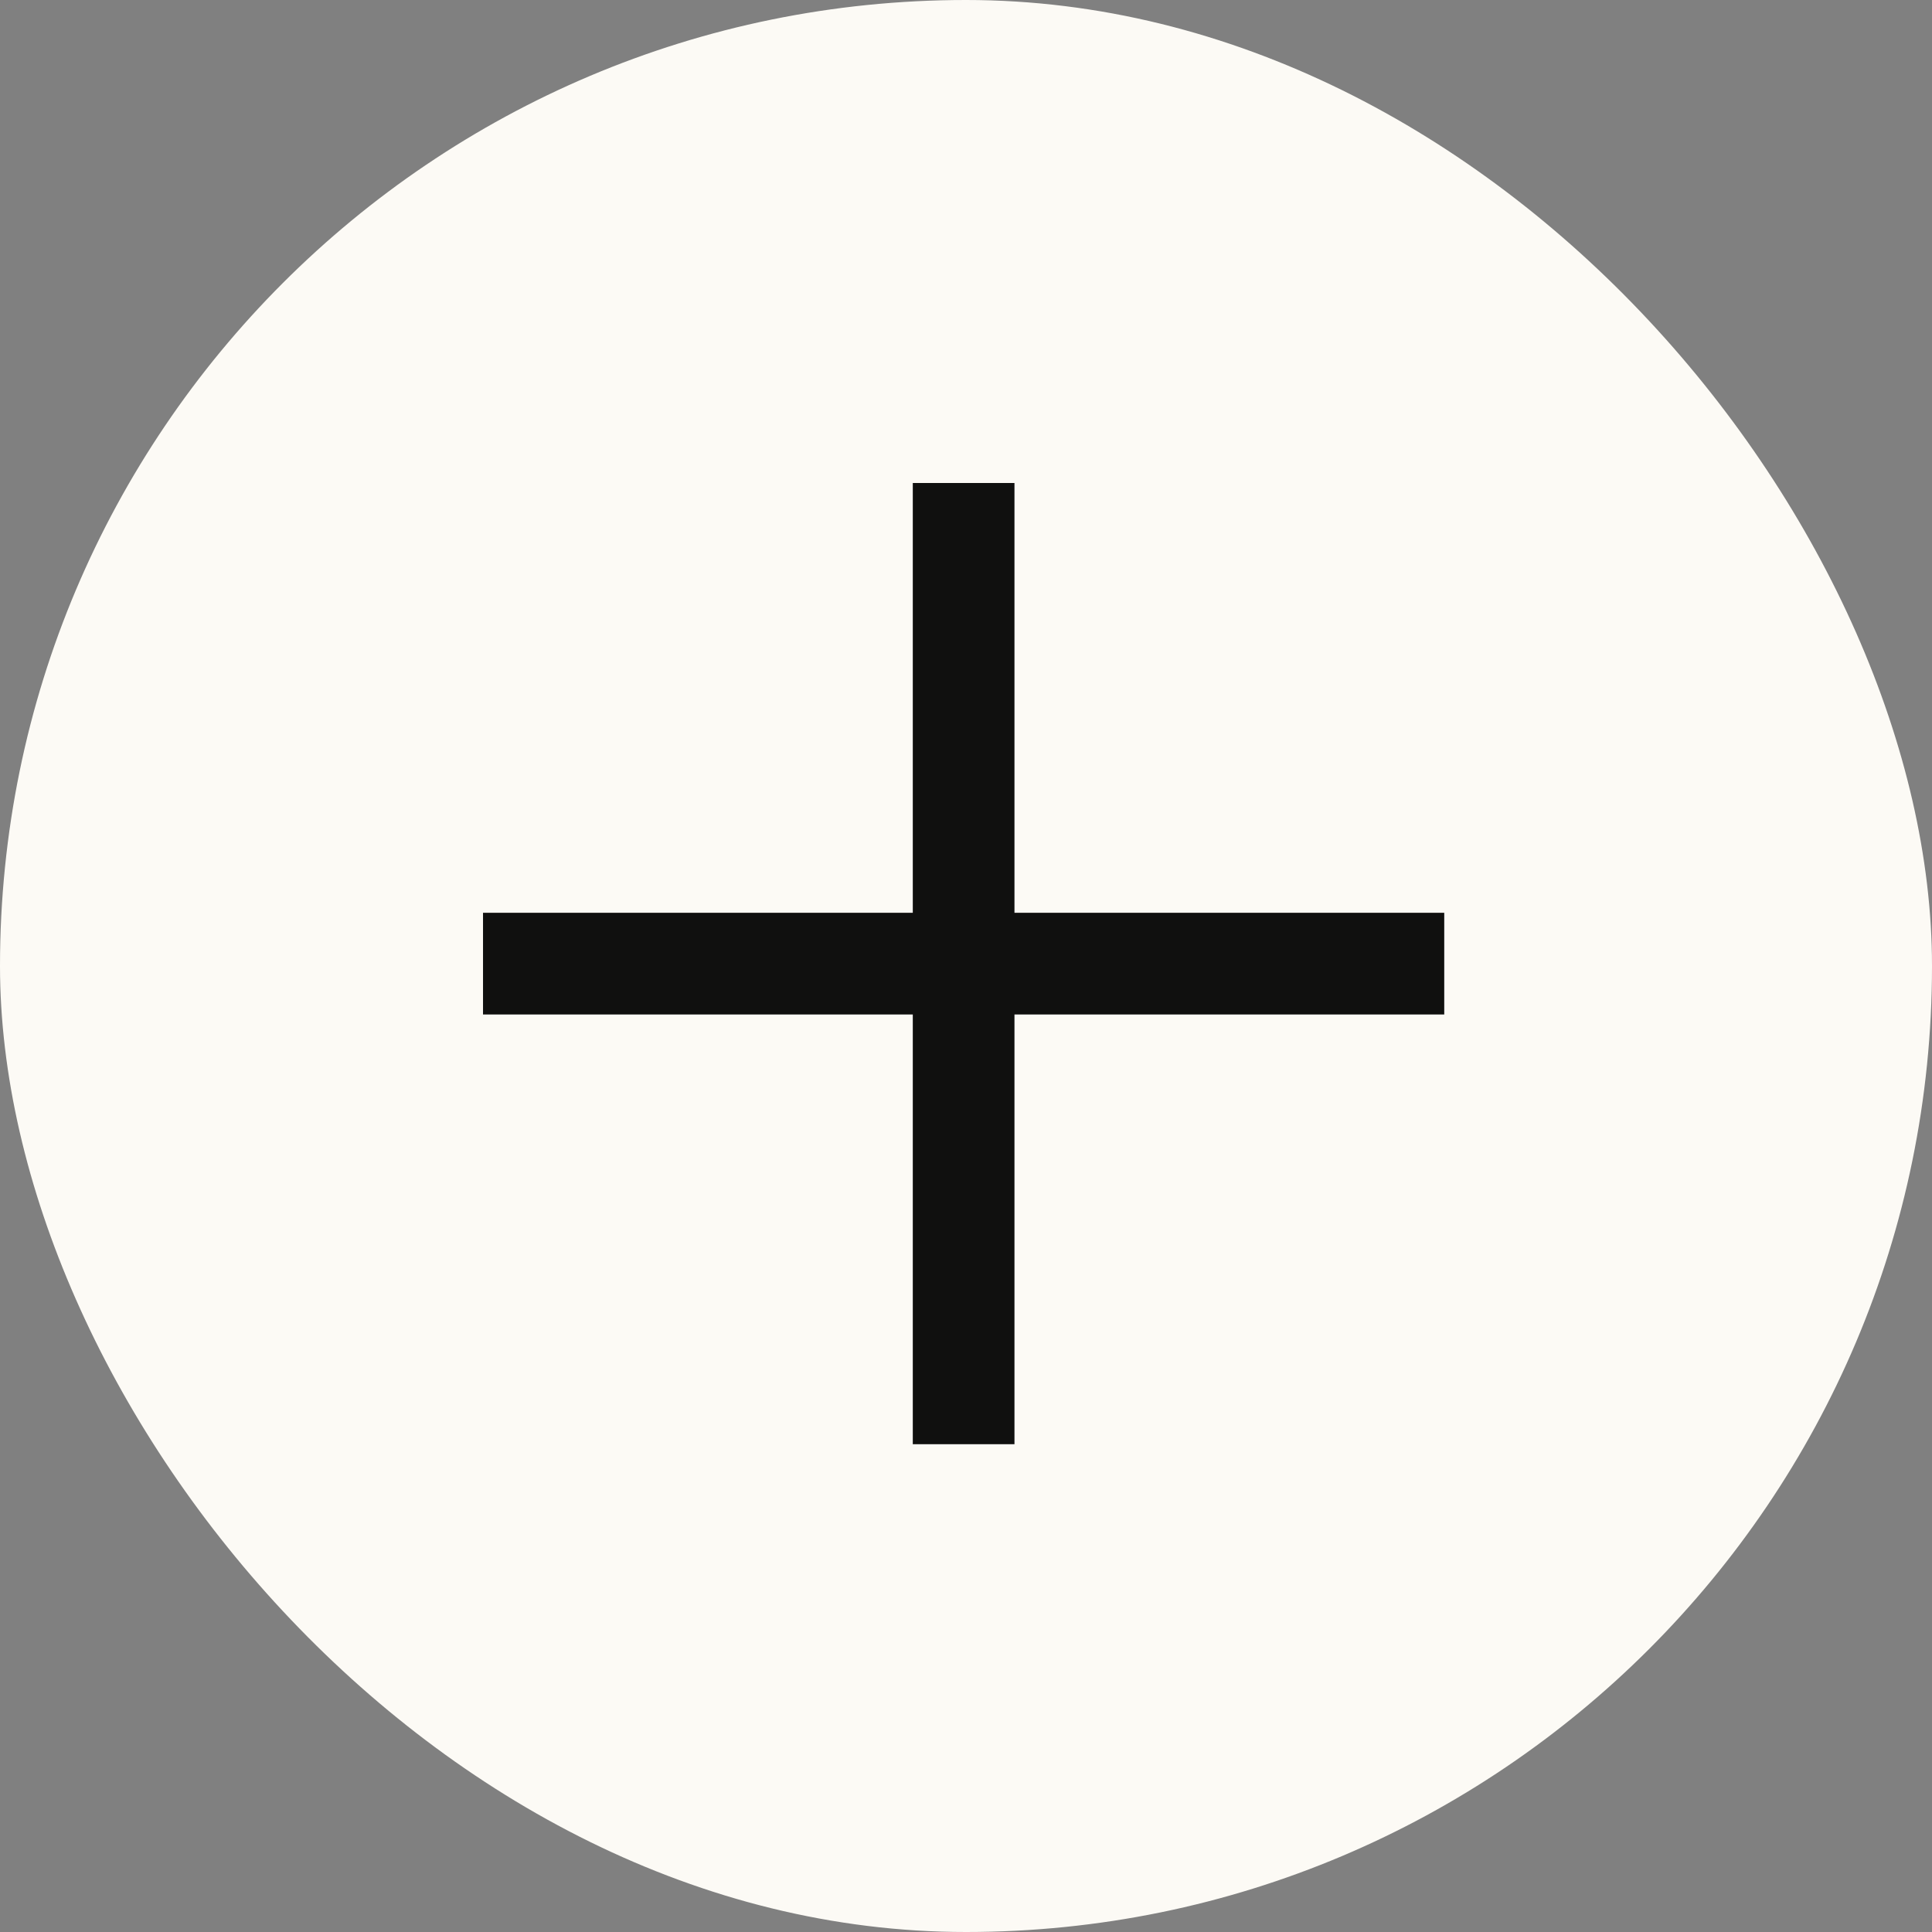
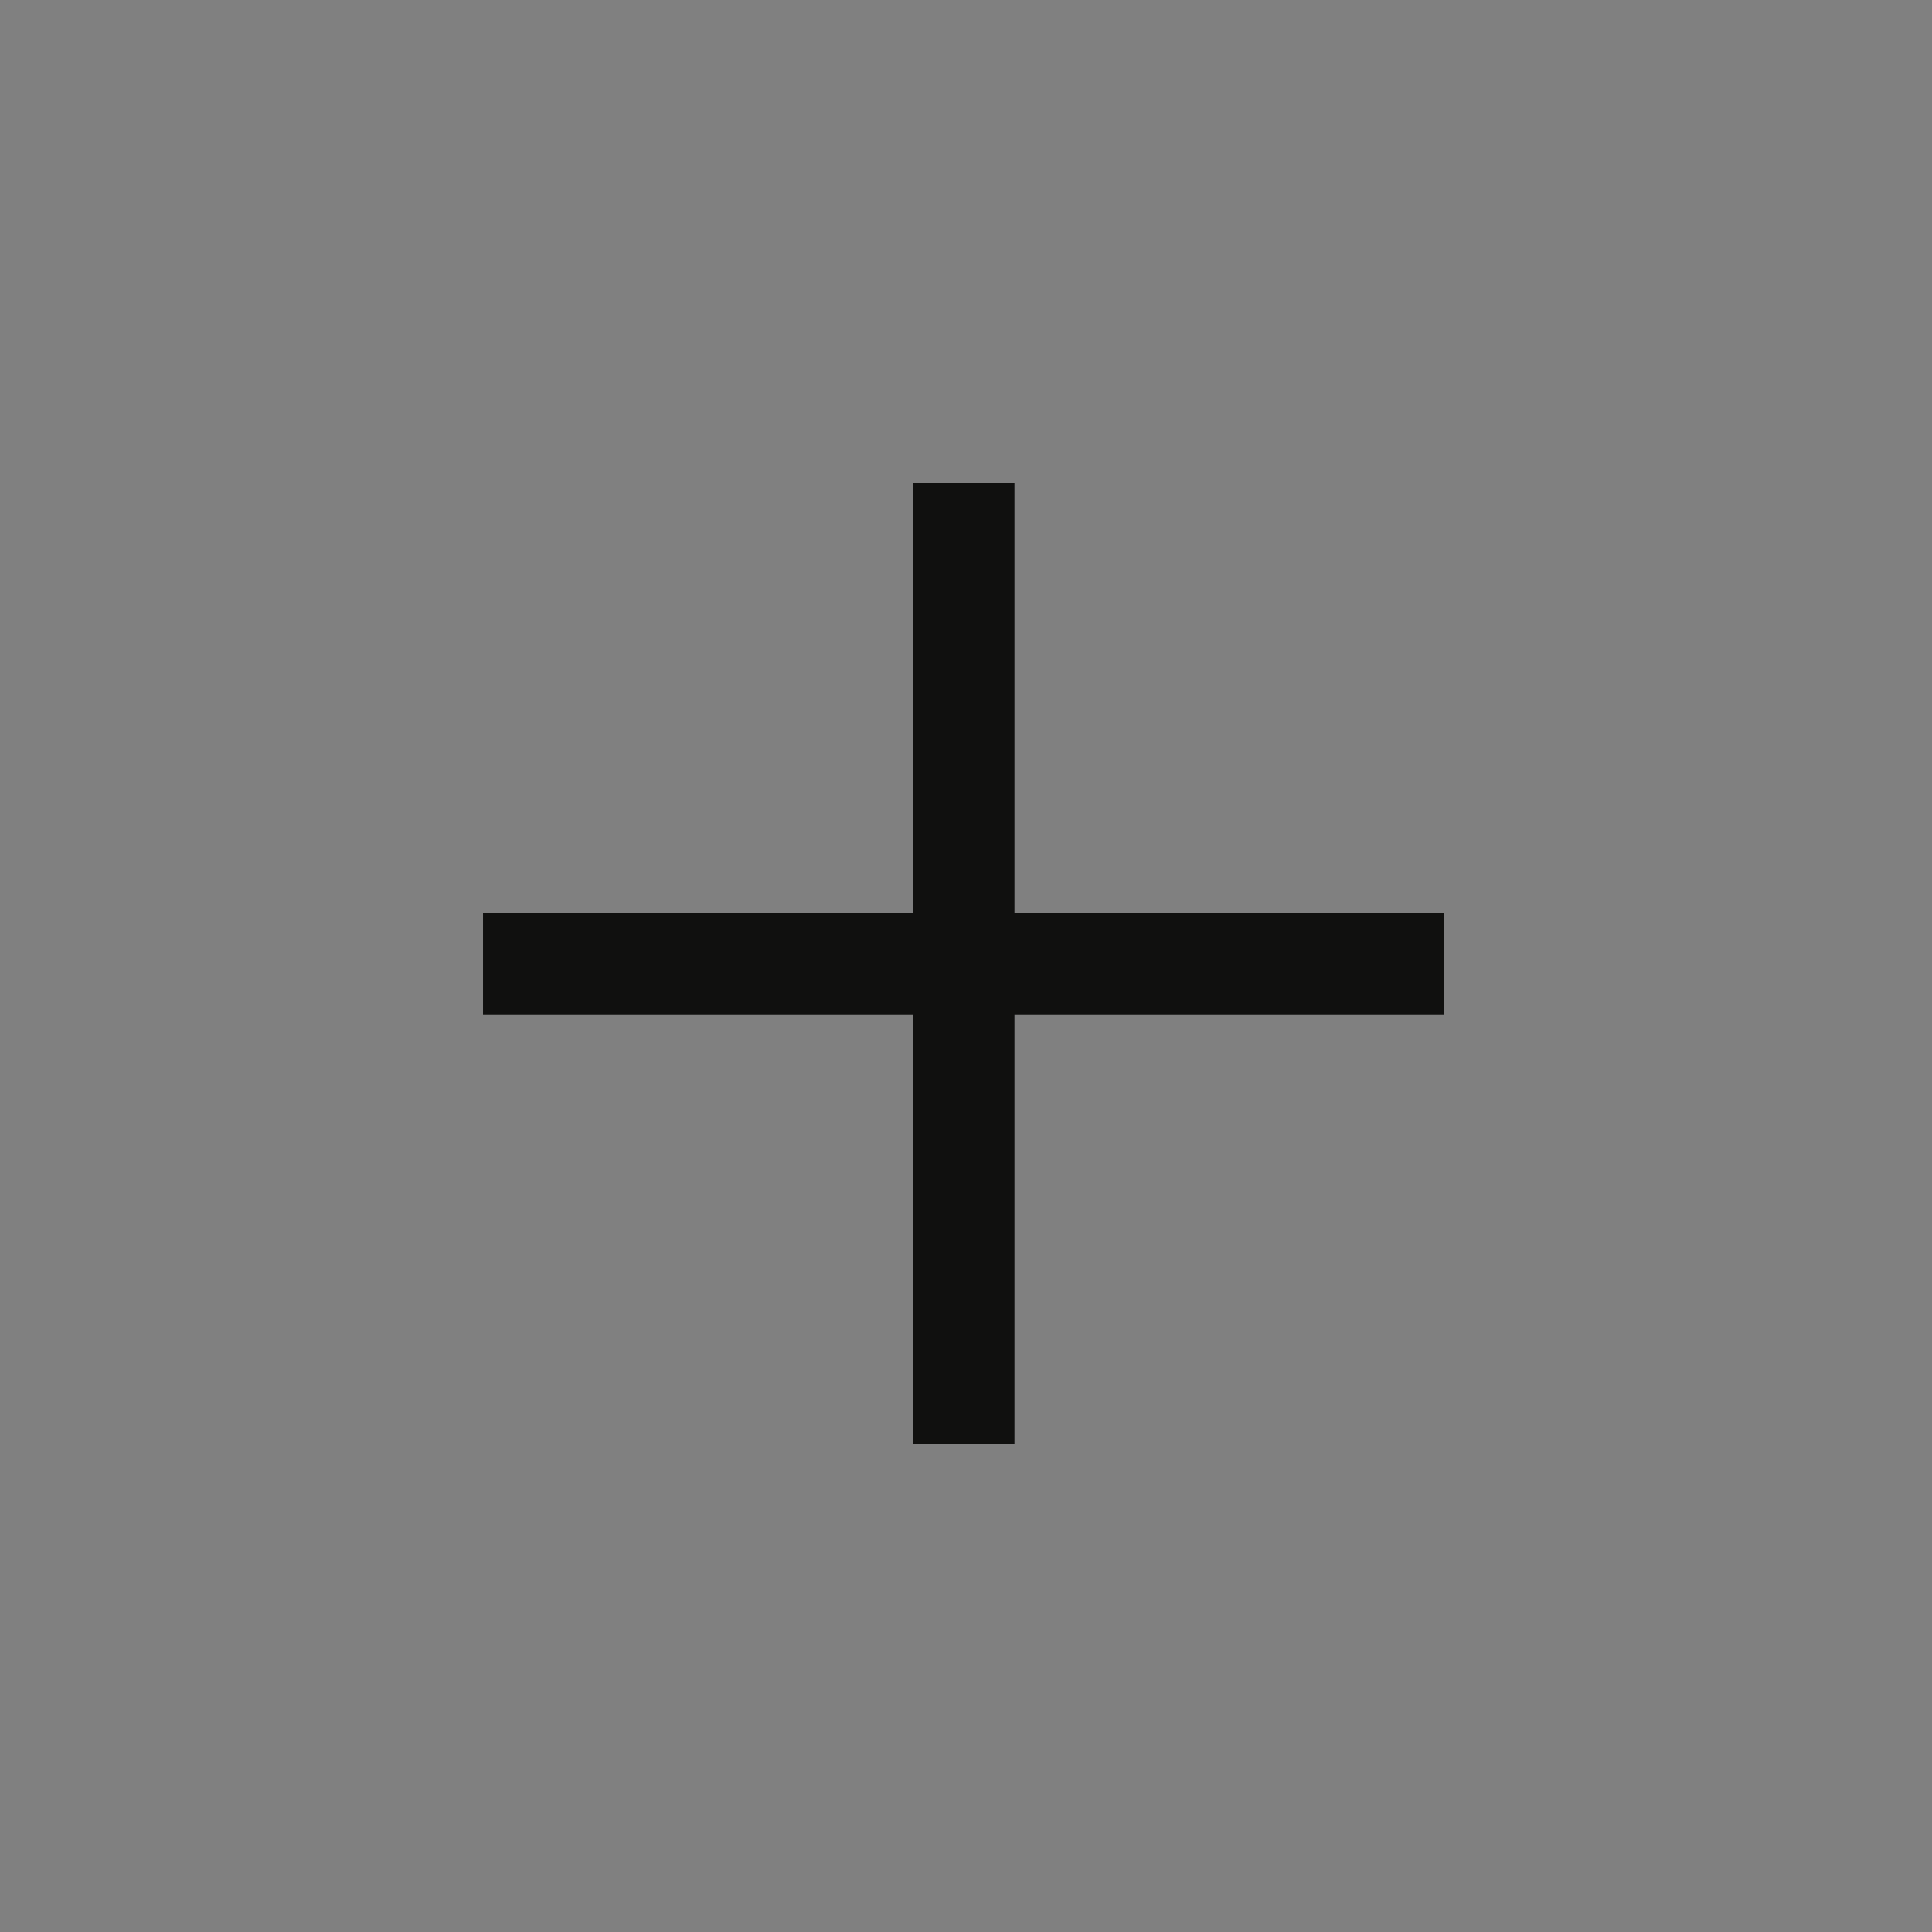
<svg xmlns="http://www.w3.org/2000/svg" width="57" height="57" viewBox="0 0 57 57">
  <rect x="0" y="0" width="57" height="57" fill="#808080" stroke="none" />
  <g id="Group_3168" data-name="Group 3168" transform="translate(-1767 -992)">
-     <rect id="Rectangle_1574" data-name="Rectangle 1574" width="57" height="57" rx="28.5" transform="translate(1767 992)" fill="#fcfaf5" />
    <g id="Group_3166" data-name="Group 3166" transform="translate(1795.43 1006.25) rotate(45)">
      <g id="Group_1341" data-name="Group 1341" transform="translate(0 0)">
        <path id="Path_482" data-name="Path 482" d="M0,0,20.053,20.053" fill="none" stroke="#10100f" stroke-width="3" />
        <path id="Path_483" data-name="Path 483" d="M0,0,20.053,20.053" transform="translate(20.053 0) rotate(90)" fill="none" stroke="#10100f" stroke-width="3" />
      </g>
    </g>
  </g>
</svg>